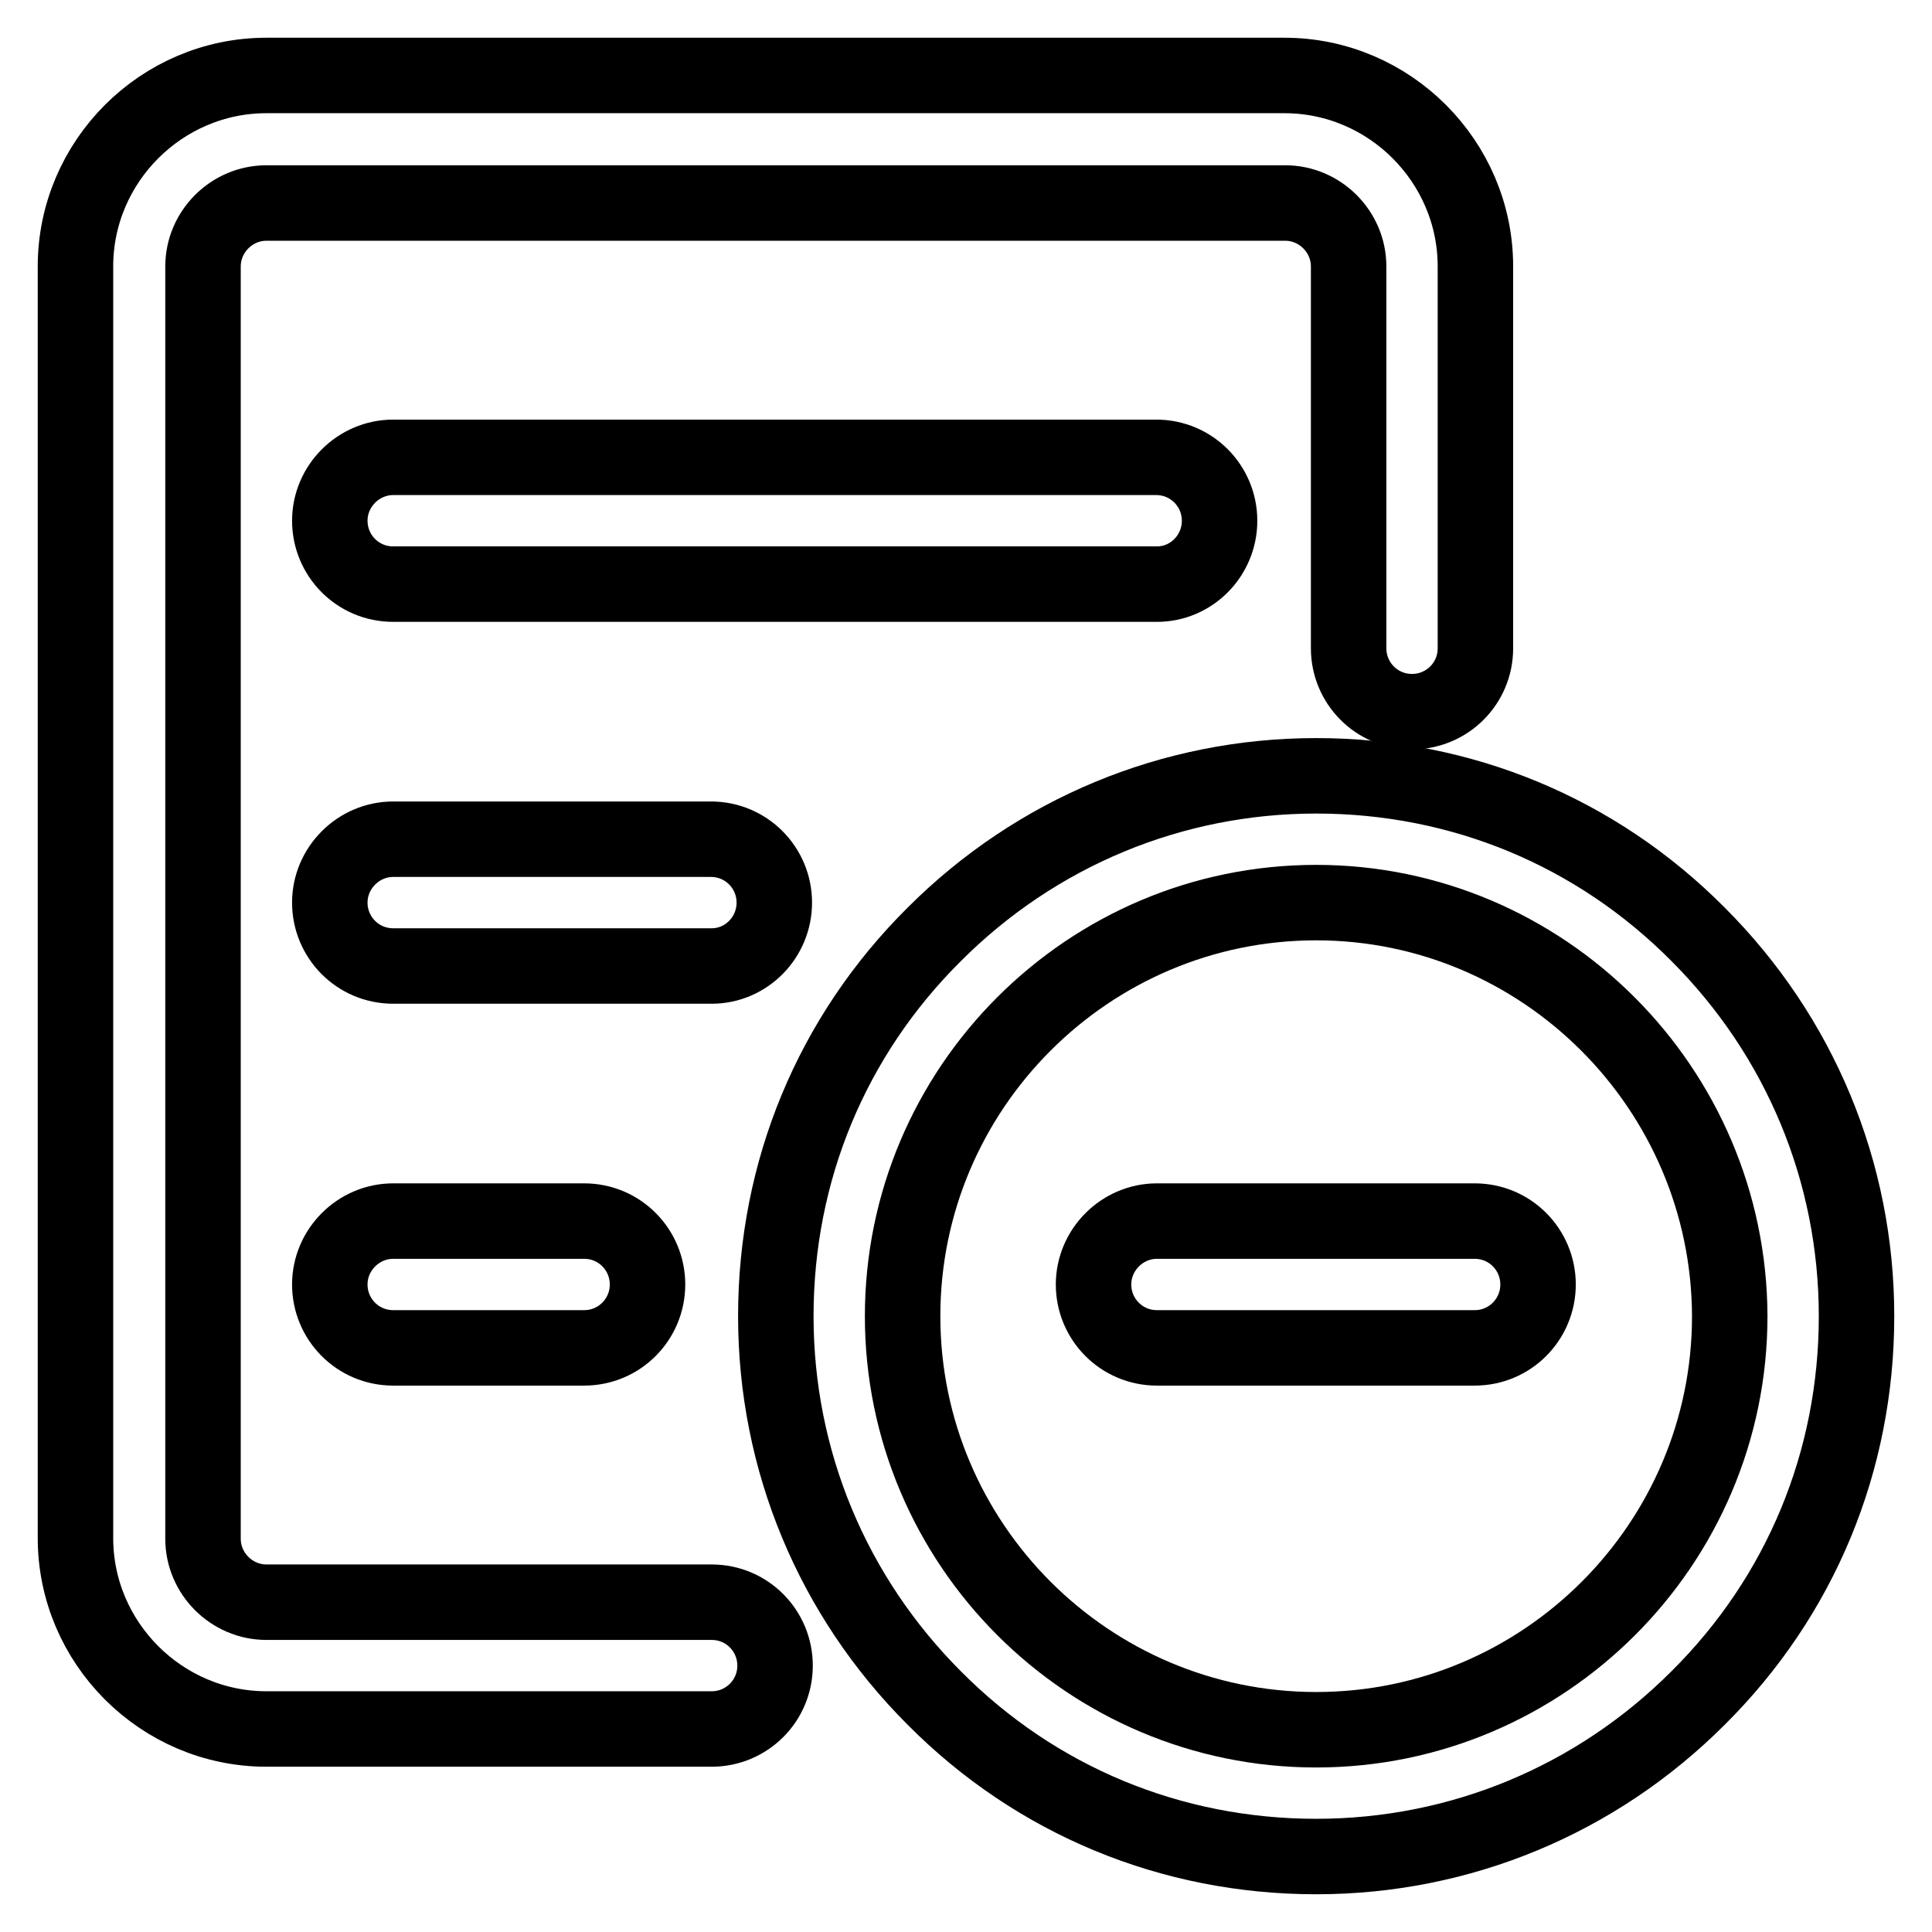
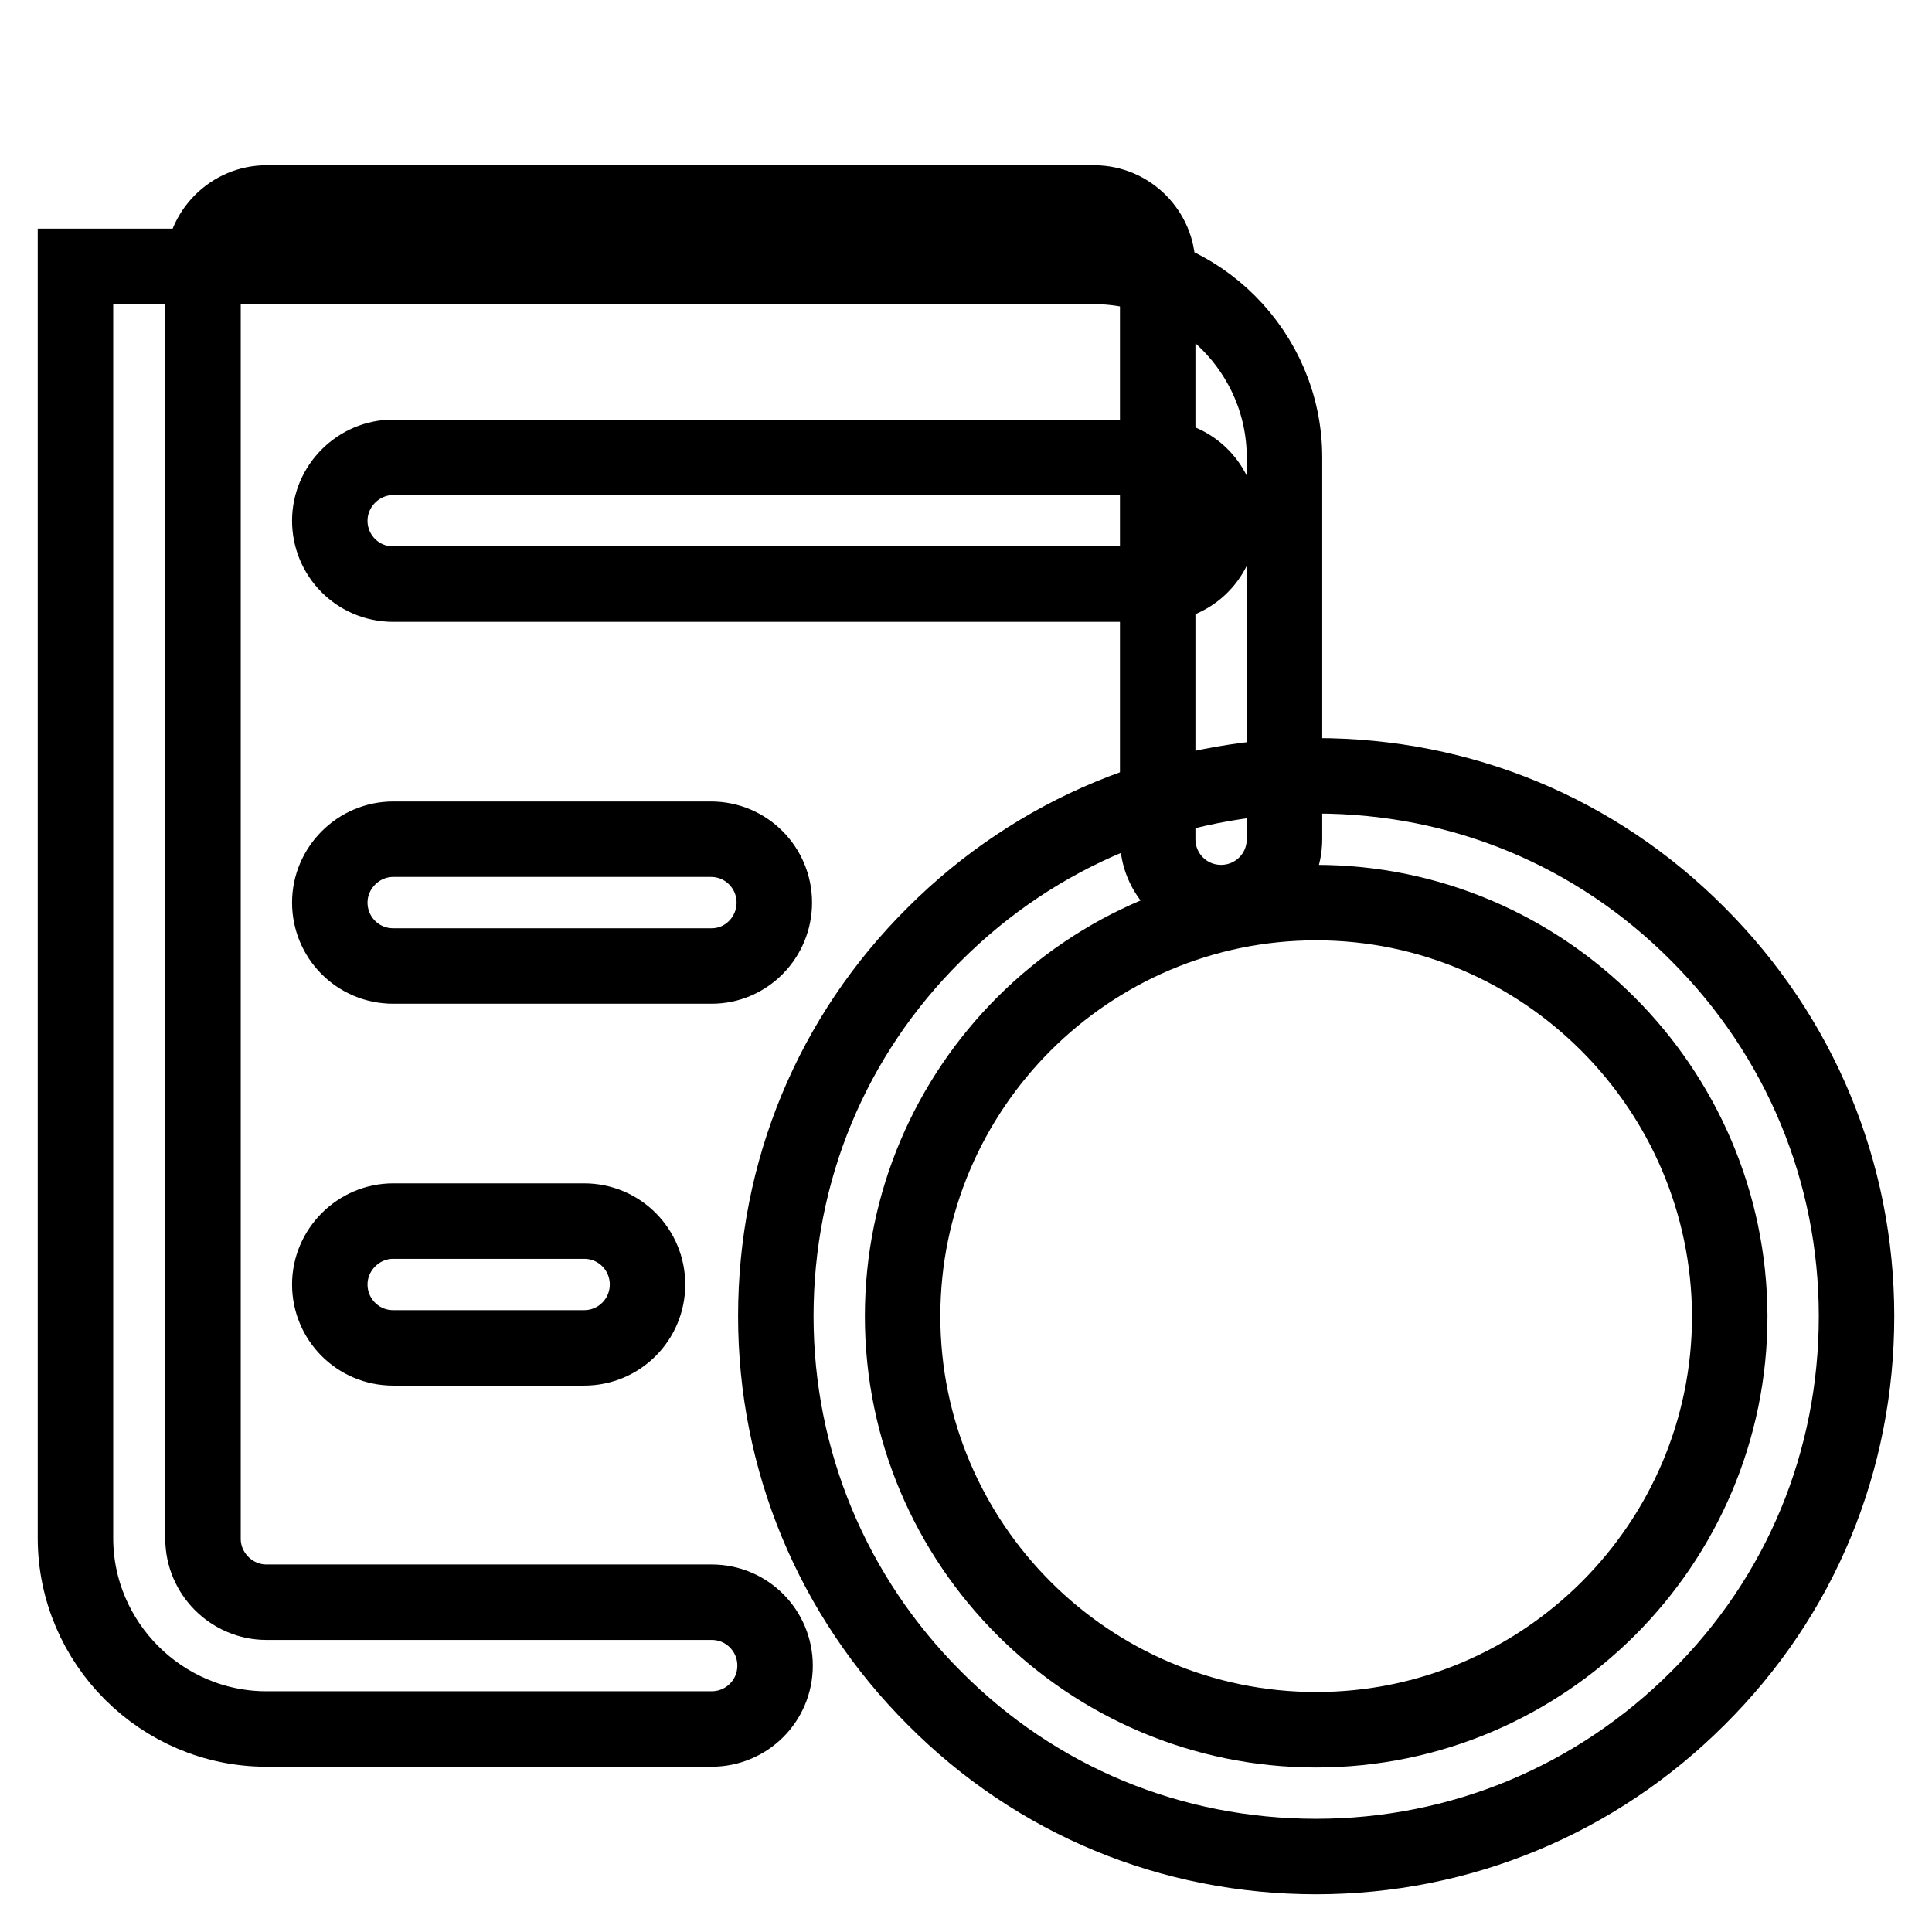
<svg xmlns="http://www.w3.org/2000/svg" version="1.1" x="0px" y="0px" viewBox="0 0 256 256" enable-background="new 0 0 256 256" xml:space="preserve">
  <g>
-     <path stroke-width="10" fill-opacity="0" stroke="#000000" d="M94.3,229.1h-59c-13.9,0-25.3-11.4-25.3-25.3V35.3C10,21.4,21.4,10,35.3,10h134.9 c13.9,0,25.3,11.4,25.3,25.3v50.6c0,4.7-3.8,8.4-8.4,8.4c-4.7,0-8.4-3.8-8.4-8.4V35.3c0-4.6-3.8-8.4-8.4-8.4H35.3 c-4.6,0-8.4,3.8-8.4,8.4v168.6c0,4.6,3.8,8.4,8.4,8.4h59c4.7,0,8.4,3.8,8.4,8.4C102.7,225.4,98.9,229.1,94.3,229.1L94.3,229.1z" />
+     <path stroke-width="10" fill-opacity="0" stroke="#000000" d="M94.3,229.1h-59c-13.9,0-25.3-11.4-25.3-25.3V35.3h134.9 c13.9,0,25.3,11.4,25.3,25.3v50.6c0,4.7-3.8,8.4-8.4,8.4c-4.7,0-8.4-3.8-8.4-8.4V35.3c0-4.6-3.8-8.4-8.4-8.4H35.3 c-4.6,0-8.4,3.8-8.4,8.4v168.6c0,4.6,3.8,8.4,8.4,8.4h59c4.7,0,8.4,3.8,8.4,8.4C102.7,225.4,98.9,229.1,94.3,229.1L94.3,229.1z" />
    <path stroke-width="10" fill-opacity="0" stroke="#000000" d="M174.4,246c-19.2,0-37.1-7.4-50.6-21c-13.5-13.5-21-31.5-21-50.6c0-19.2,7.4-37.1,21-50.6 c13.5-13.5,31.5-21,50.6-21c19.2,0,37.1,7.4,50.6,21c13.5,13.5,21,31.5,21,50.6c0,19.2-7.4,37.1-21,50.6 C211.5,238.5,193.5,246,174.4,246z M174.4,119.6c-30.2,0-54.8,24.6-54.8,54.8s24.6,54.8,54.8,54.8s54.8-24.6,54.8-54.8 C229.1,144.2,204.5,119.6,174.4,119.6L174.4,119.6z M153.3,77.4H52.1c-4.7,0-8.4-3.8-8.4-8.4s3.8-8.4,8.4-8.4h101.1 c4.7,0,8.4,3.8,8.4,8.4S157.9,77.4,153.3,77.4z M94.3,128H52.1c-4.7,0-8.4-3.8-8.4-8.4s3.8-8.4,8.4-8.4h42.1c4.7,0,8.4,3.8,8.4,8.4 S98.9,128,94.3,128z M77.4,178.6H52.1c-4.7,0-8.4-3.8-8.4-8.4s3.8-8.4,8.4-8.4h25.3c4.7,0,8.4,3.8,8.4,8.4S82.1,178.6,77.4,178.6z" />
-     <path stroke-width="10" fill-opacity="0" stroke="#000000" d="M195.4,178.6h-42.1c-4.7,0-8.4-3.8-8.4-8.4s3.8-8.4,8.4-8.4h42.1c4.7,0,8.4,3.8,8.4,8.4 S200.1,178.6,195.4,178.6z" />
  </g>
</svg>